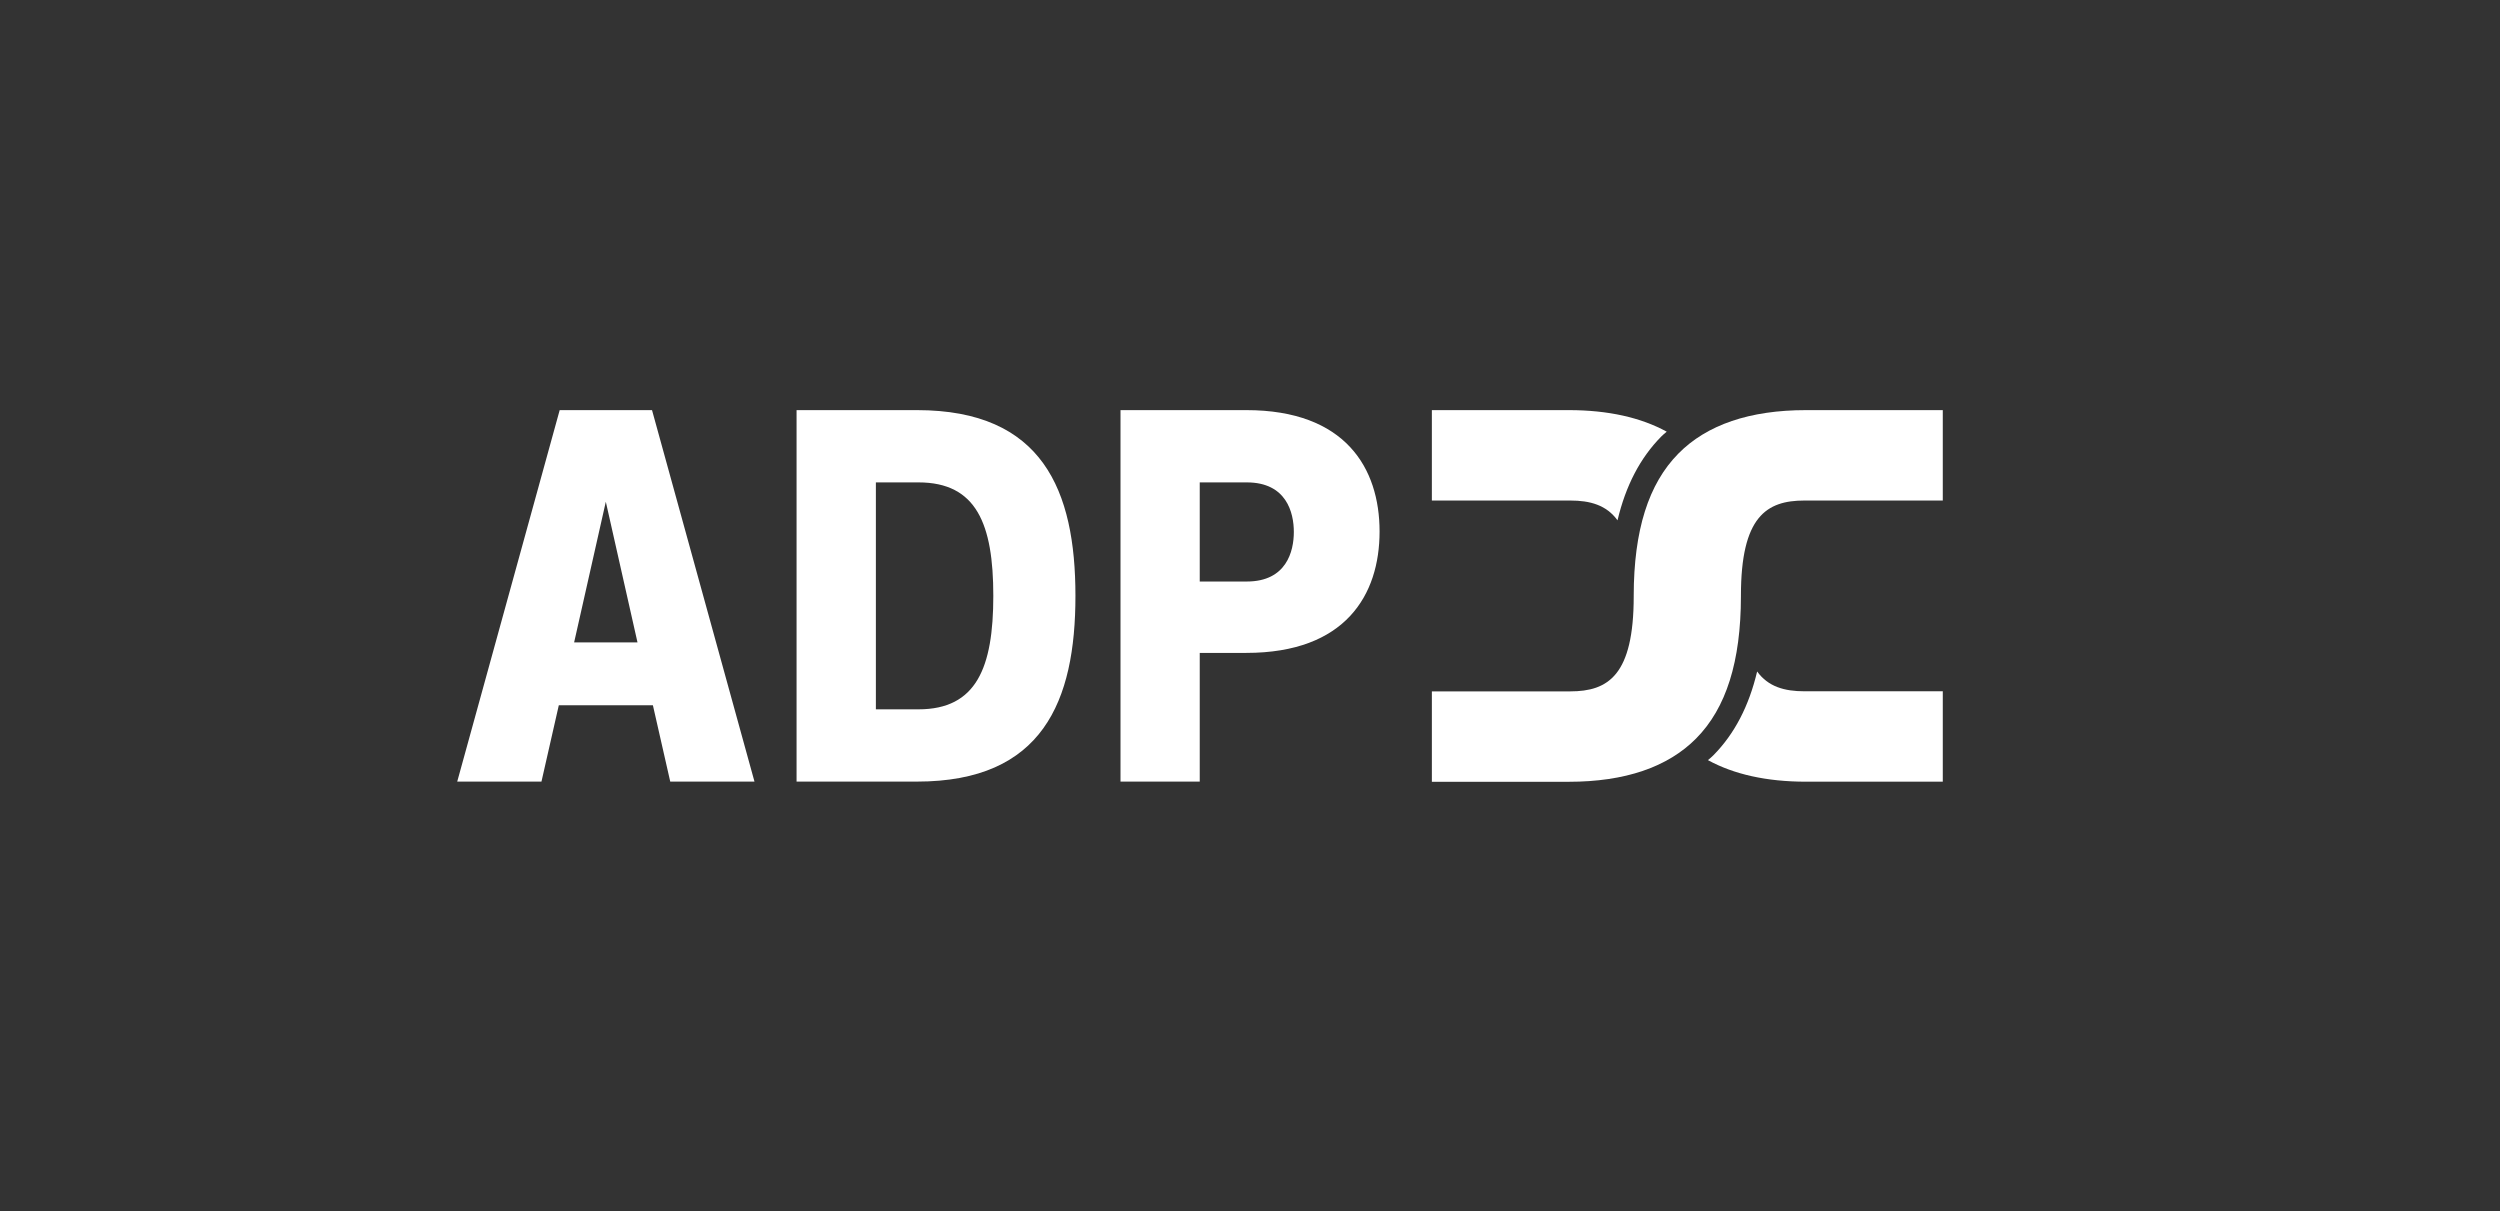
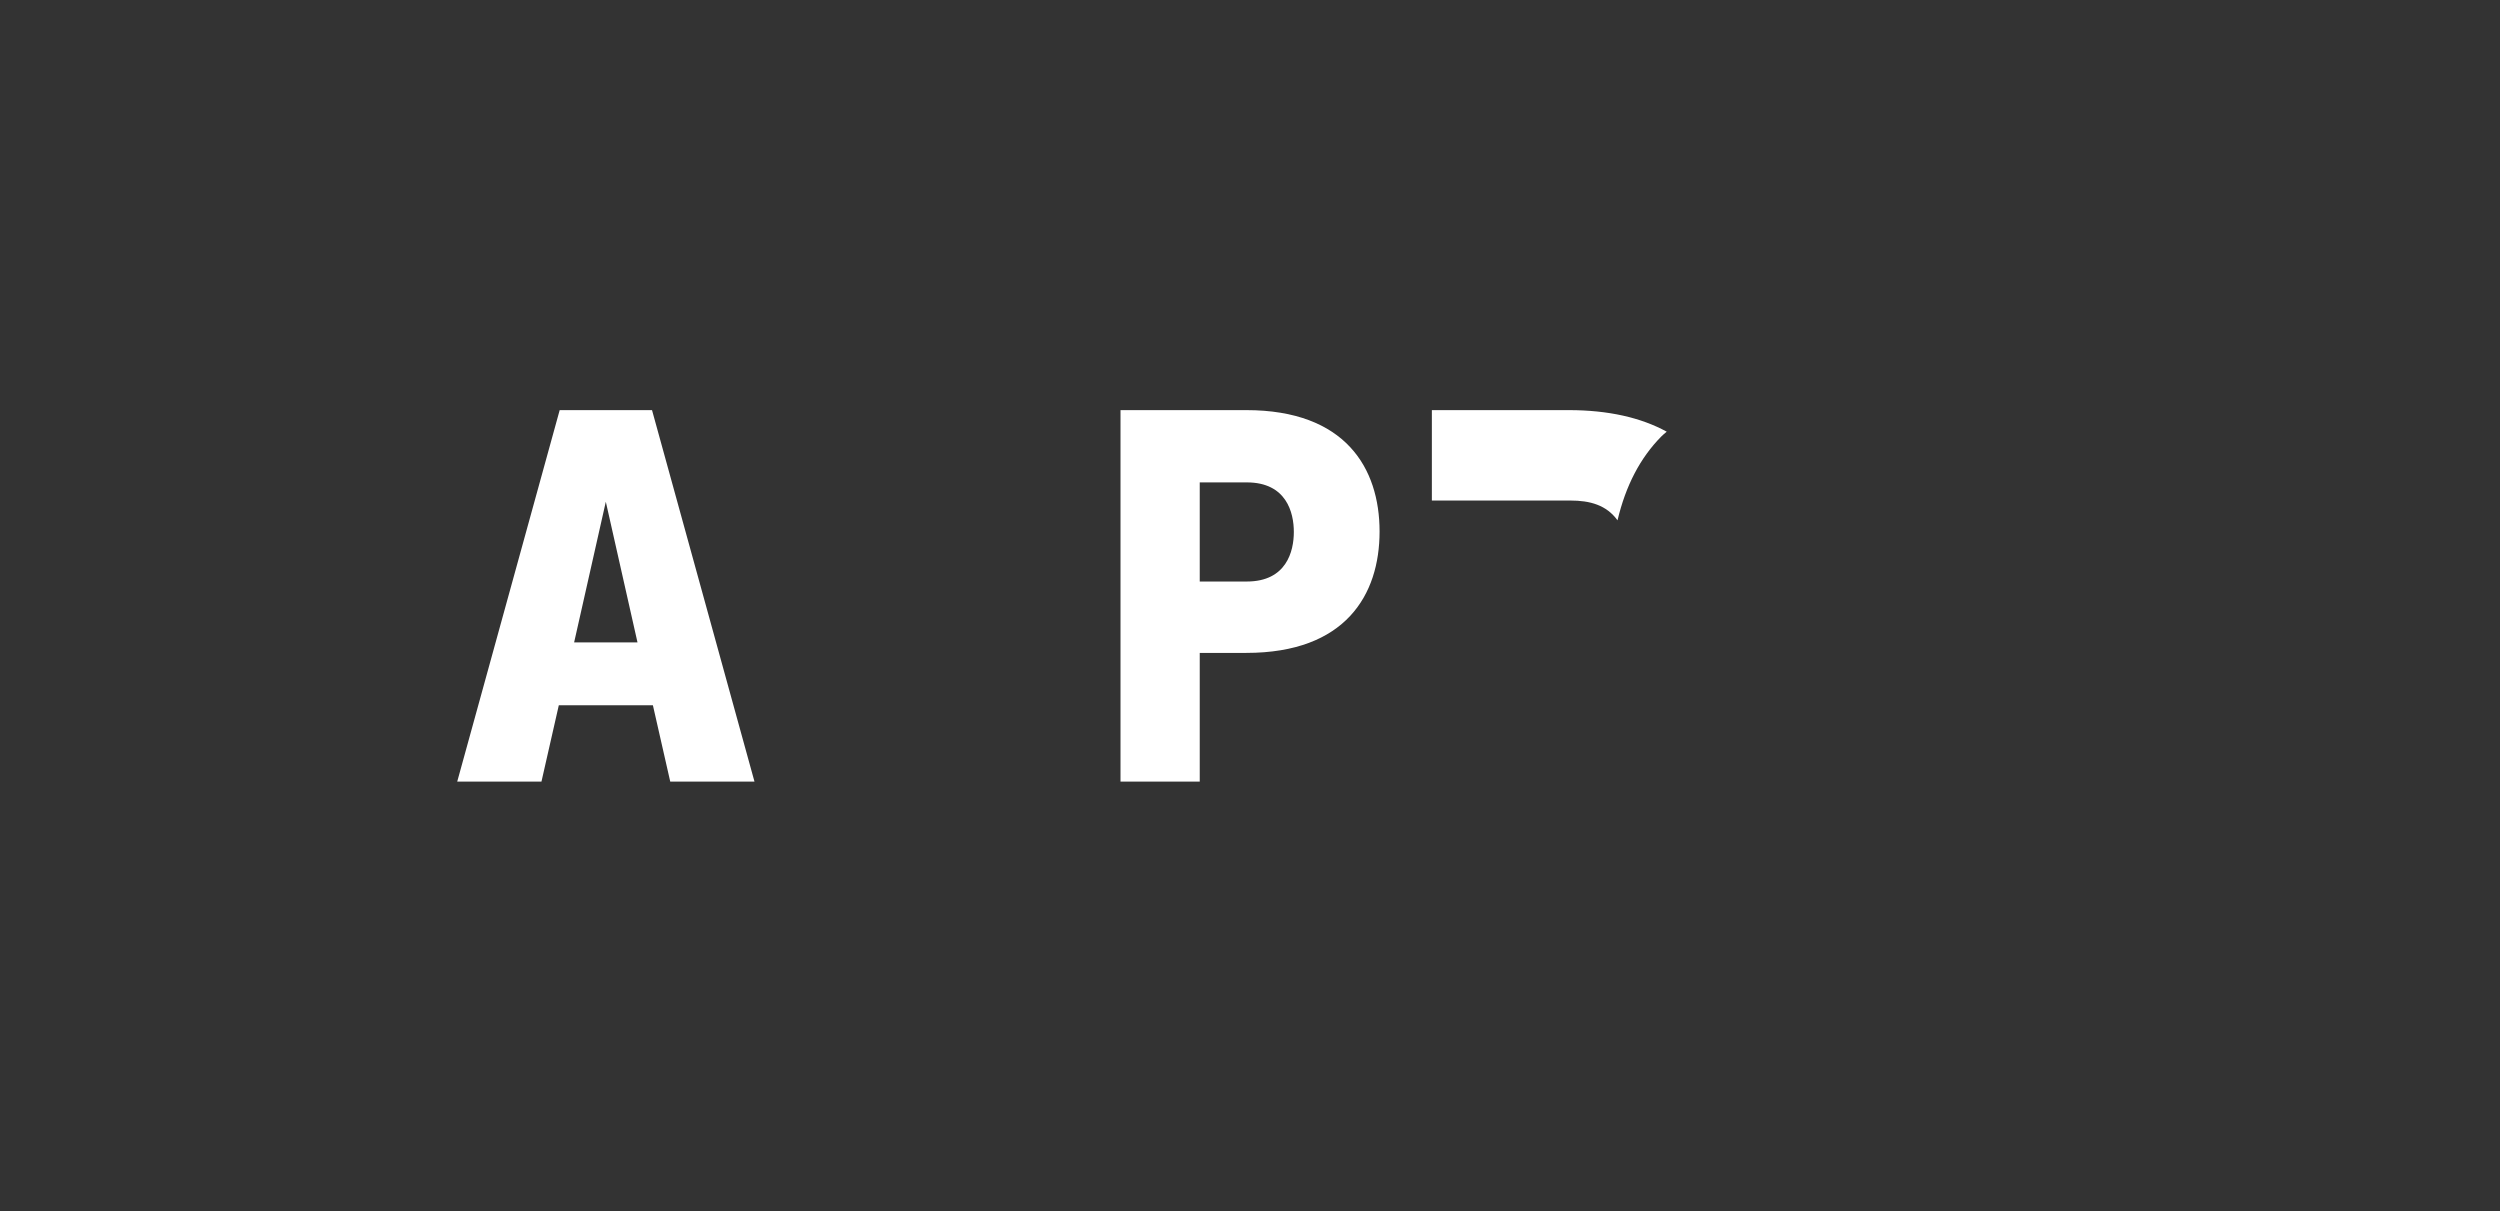
<svg xmlns="http://www.w3.org/2000/svg" id="Layer_2" viewBox="0 0 284 137.57">
  <rect x="0" y="0" width="284" height="137.57" fill="#333333" stroke="none" />
  <defs>
    <style>.cls-1{fill:none;}.cls-1,.cls-2{stroke-width:0px;}.cls-2{fill:#fff;}</style>
  </defs>
  <g id="Layer_1-2">
-     <path class="cls-2" d="M90.49,88.79v-42.2h13.67c14.29,0,18.01,9.12,18.01,21.1s-3.72,21.1-18.01,21.1h-13.67ZM99.5,80.58h4.84c6.58,0,8.5-4.73,8.5-12.89s-1.91-12.89-8.5-12.89h-4.84v25.77Z" />
    <path class="cls-2" d="M136.29,88.79h-9v-42.2h14.29c11.25,0,15.14,6.58,15.14,13.79s-3.88,13.79-15.14,13.79h-5.29v14.63ZM136.29,66.06h5.35c4.5,0,5.34-3.43,5.34-5.63s-.84-5.63-5.34-5.63h-5.35v11.25Z" />
    <path class="cls-2" d="M196.05,67.87s0-.03,0-.04,0-.03,0-.04c0,.01,0,.03,0,.04s0,.03,0,.04Z" />
    <path class="cls-2" d="M186.71,67.79s0,.03,0,.04,0,.03,0,.04c0-.01,0-.03,0-.04s0-.03,0-.04Z" />
    <path class="cls-2" d="M178.38,56.86c2.25,0,4.11.51,5.37,2.25.93-3.93,2.57-7.09,4.97-9.52.19-.2.41-.37.62-.55-2.94-1.61-6.66-2.45-11.13-2.45h-15.55v10.27h15.72Z" />
-     <path class="cls-2" d="M204.98,78.53c-2.25,0-4.11-.51-5.37-2.25-.93,3.93-2.57,7.09-4.97,9.52-.19.2-.41.37-.62.55,2.94,1.61,6.66,2.45,11.13,2.45h15.55v-10.27h-15.72Z" />
-     <path class="cls-2" d="M219.33,46.59h-14.18c-6.38,0-11.25,1.66-14.48,4.93-3.41,3.45-5.07,8.73-5.08,16.14v.08c0,8.96-2.89,10.8-7.21,10.8h-15.72v10.27h15.55c6.38,0,11.25-1.66,14.48-4.93,3.41-3.45,5.07-8.73,5.08-16.14v-.08c0-8.96,2.89-10.8,7.21-10.8h15.72v-10.27h-1.37Z" />
    <path class="cls-2" d="M74.06,46.59h-10.48l-11.64,42.2h9.57l1.97-8.67h10.69l1.97,8.67h9.57l-11.64-42.2ZM65.22,72.98l3.6-15.98,3.6,15.98h-7.2Z" />
-     <rect class="cls-1" x="0" width="284" height="137.57" />
  </g>
</svg>